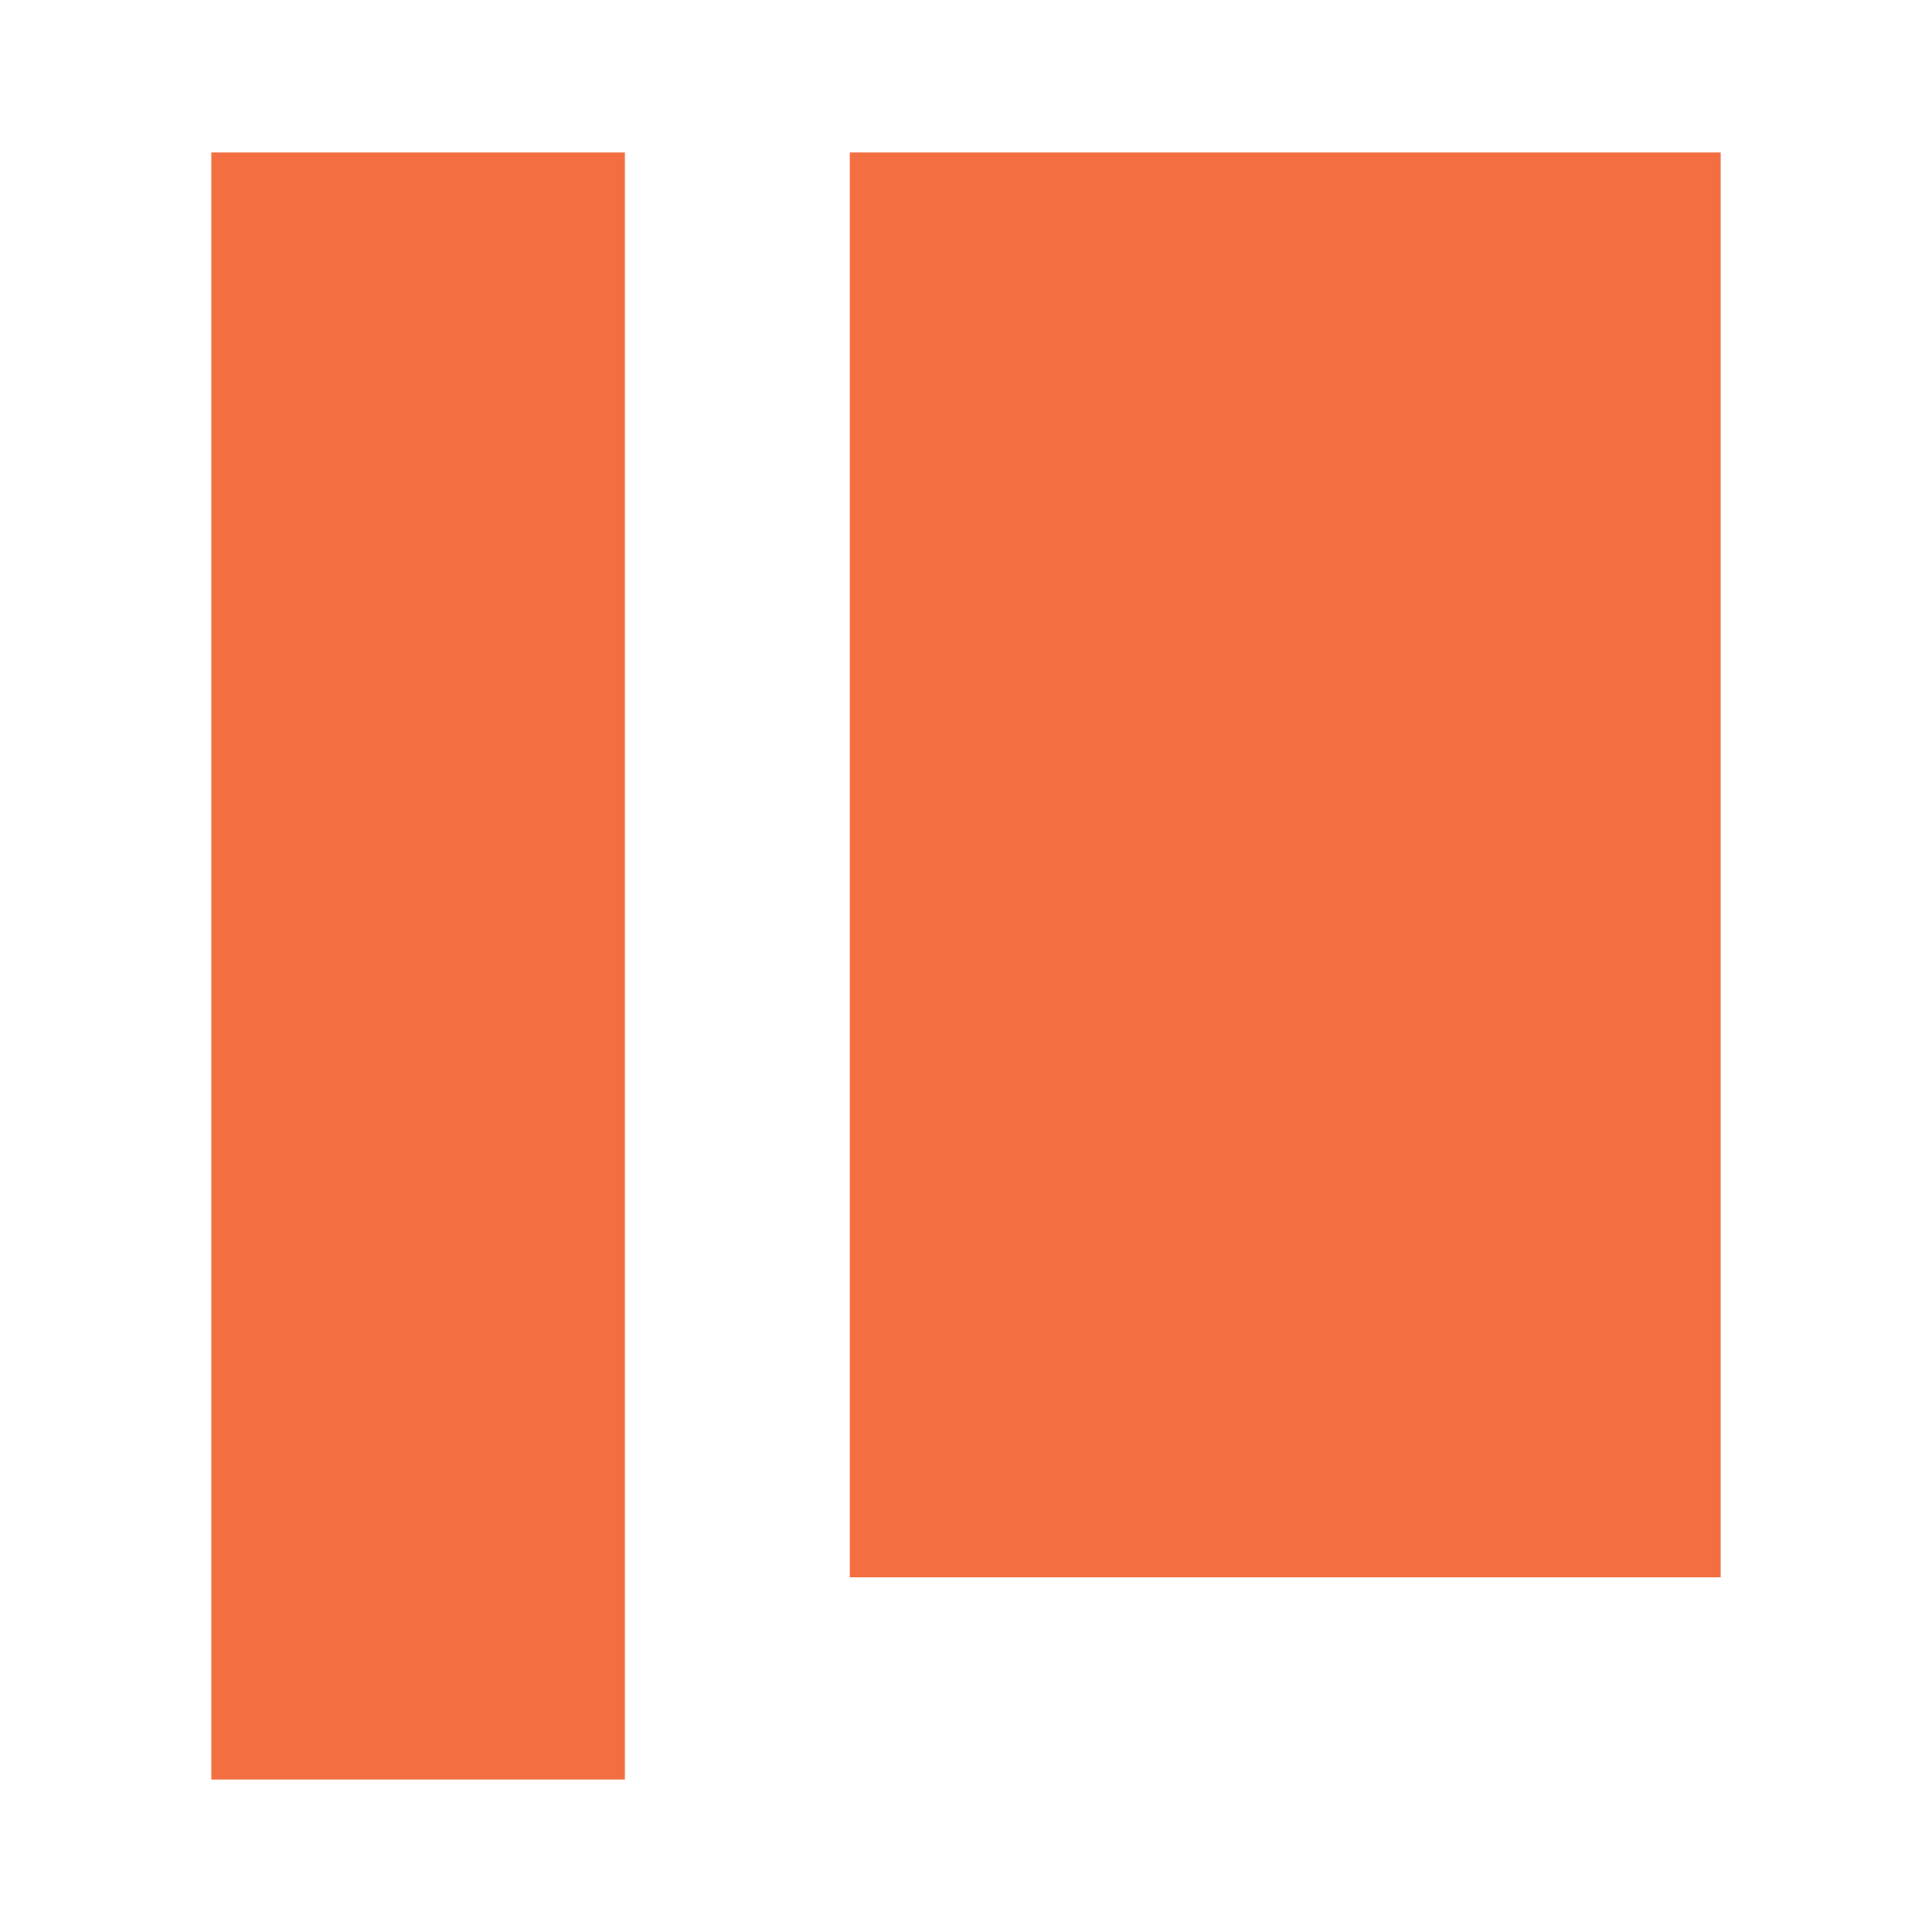
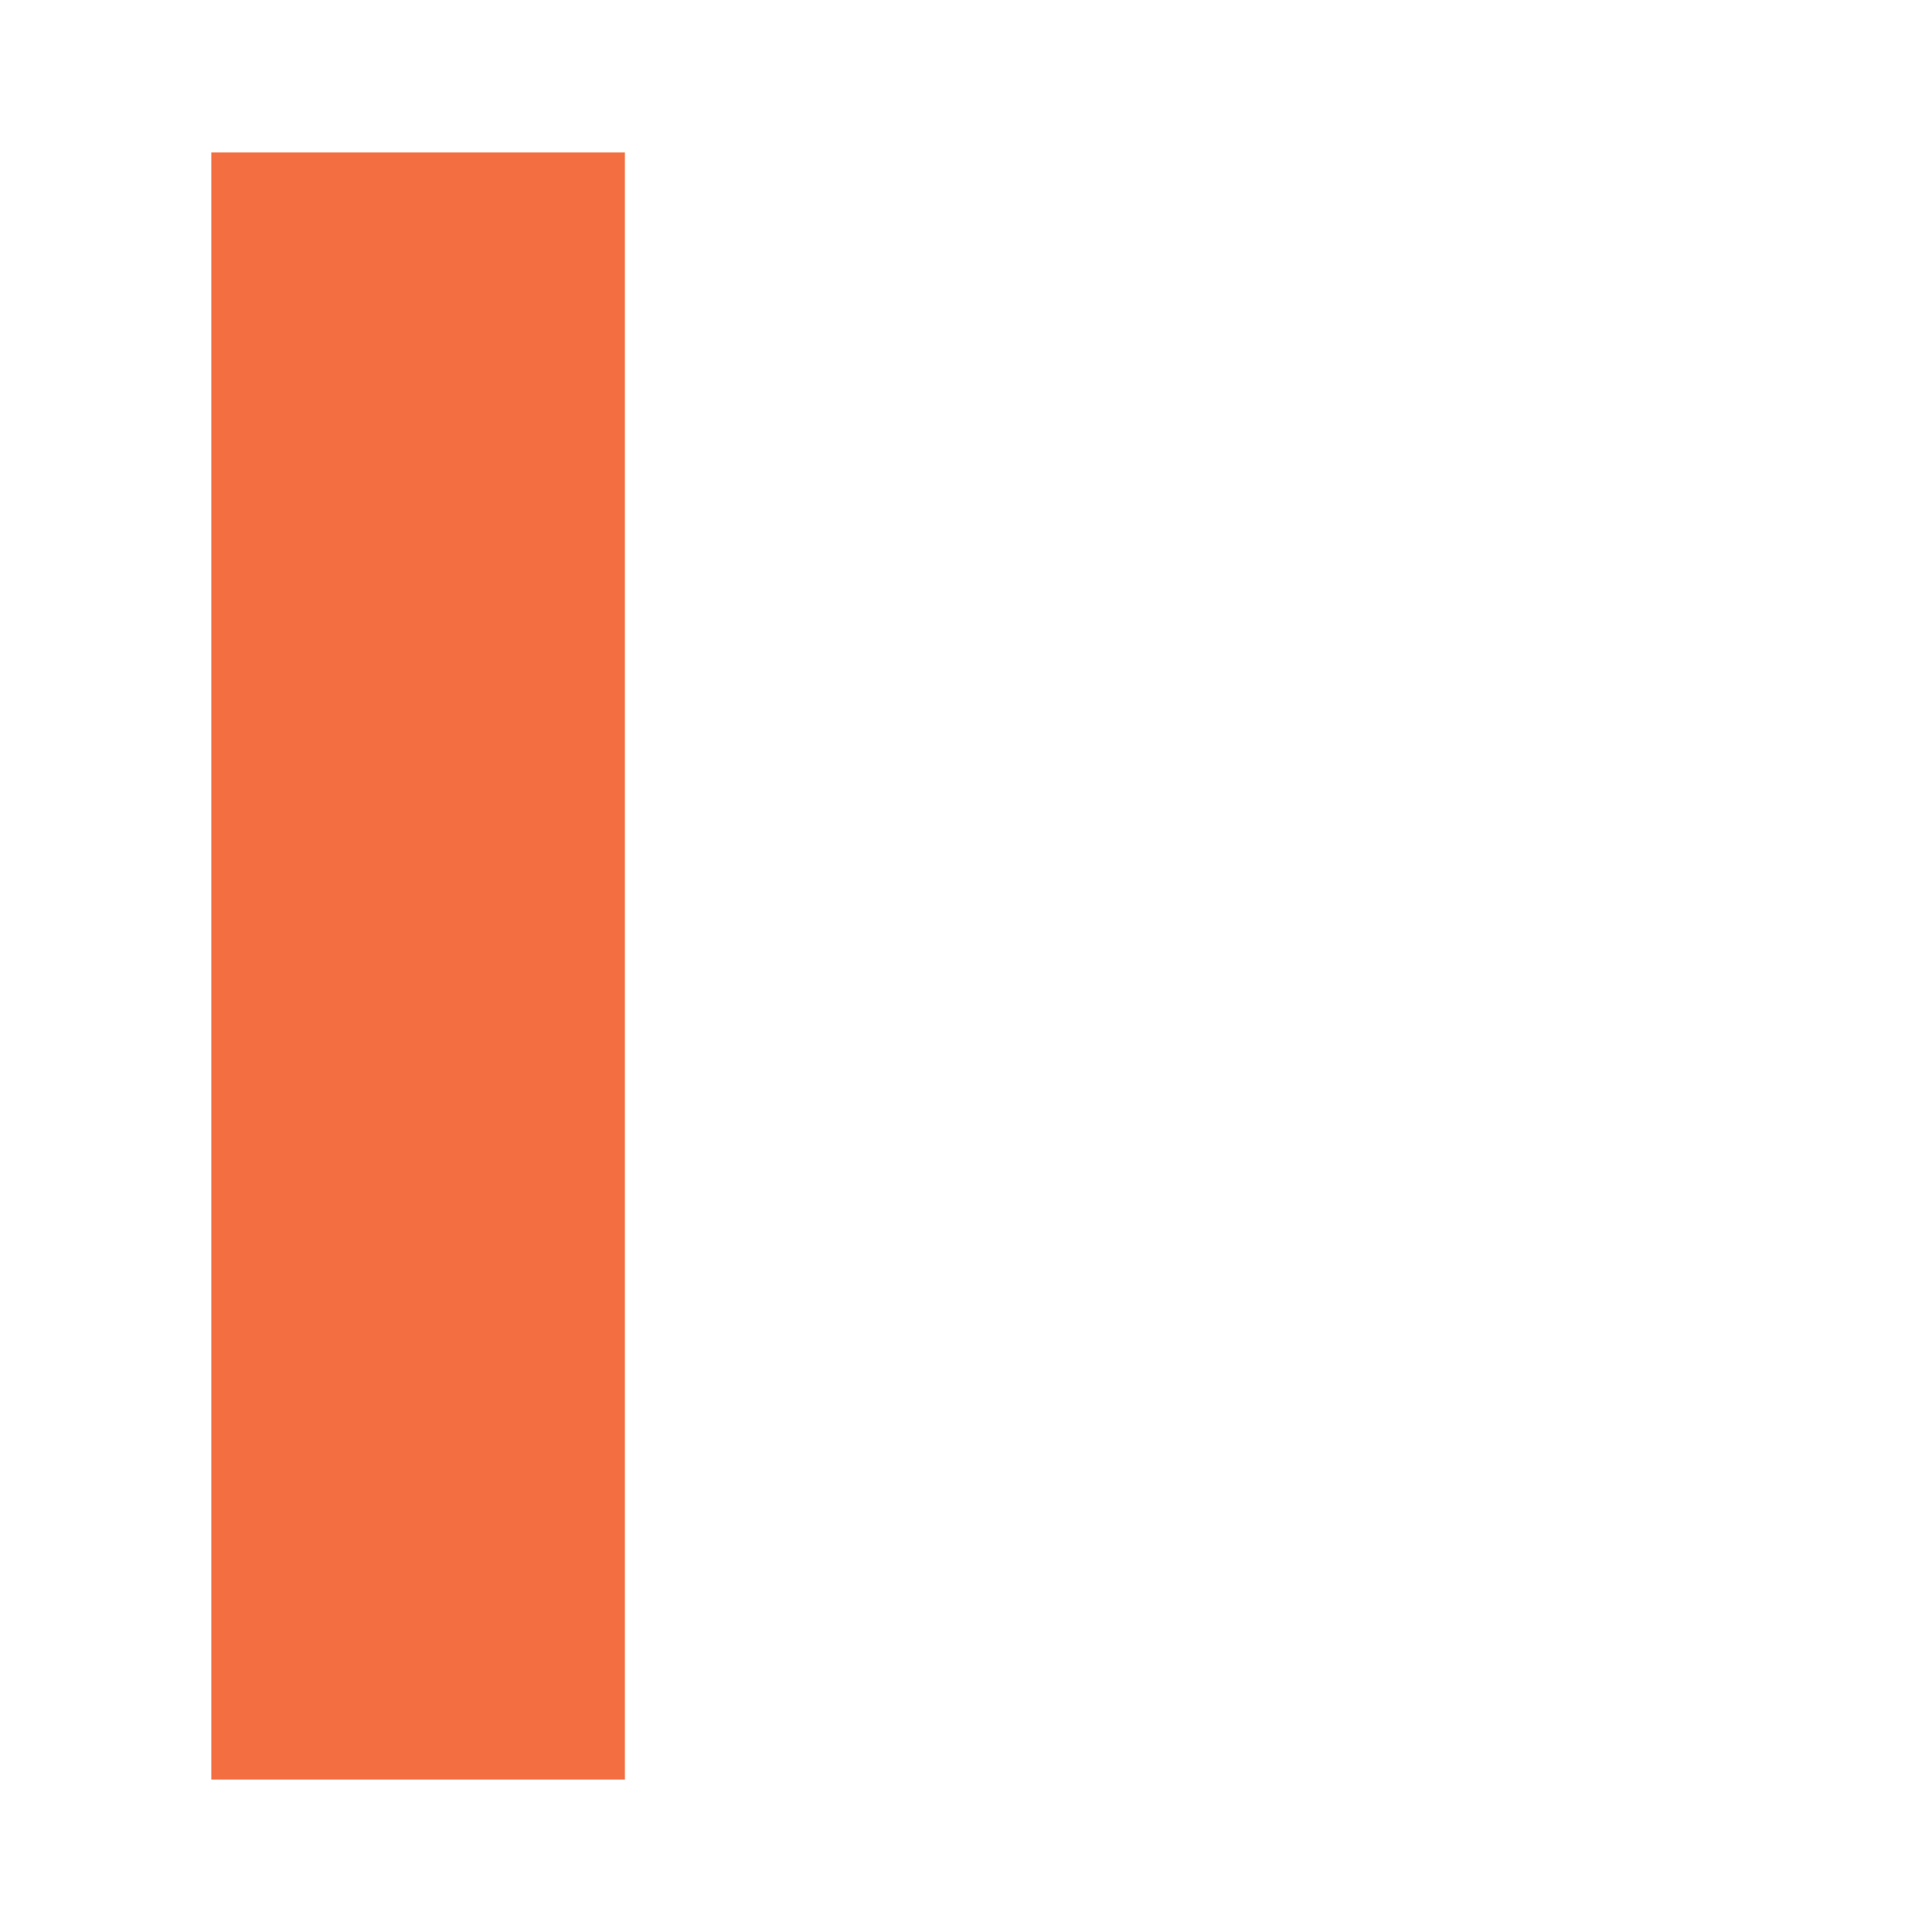
<svg xmlns="http://www.w3.org/2000/svg" version="1.1" id="Layer_1" x="0px" y="0px" viewBox="0 0 128 128" style="enable-background:new 0 0 128 128;" xml:space="preserve">
  <style type="text/css">
	.st0{fill:#F36F42;}
</style>
  <g>
    <rect x="14" y="10.1" class="st0" width="27.4" height="107.8" />
-     <rect x="56.3" y="10.1" class="st0" width="57.7" height="94.4" />
  </g>
</svg>